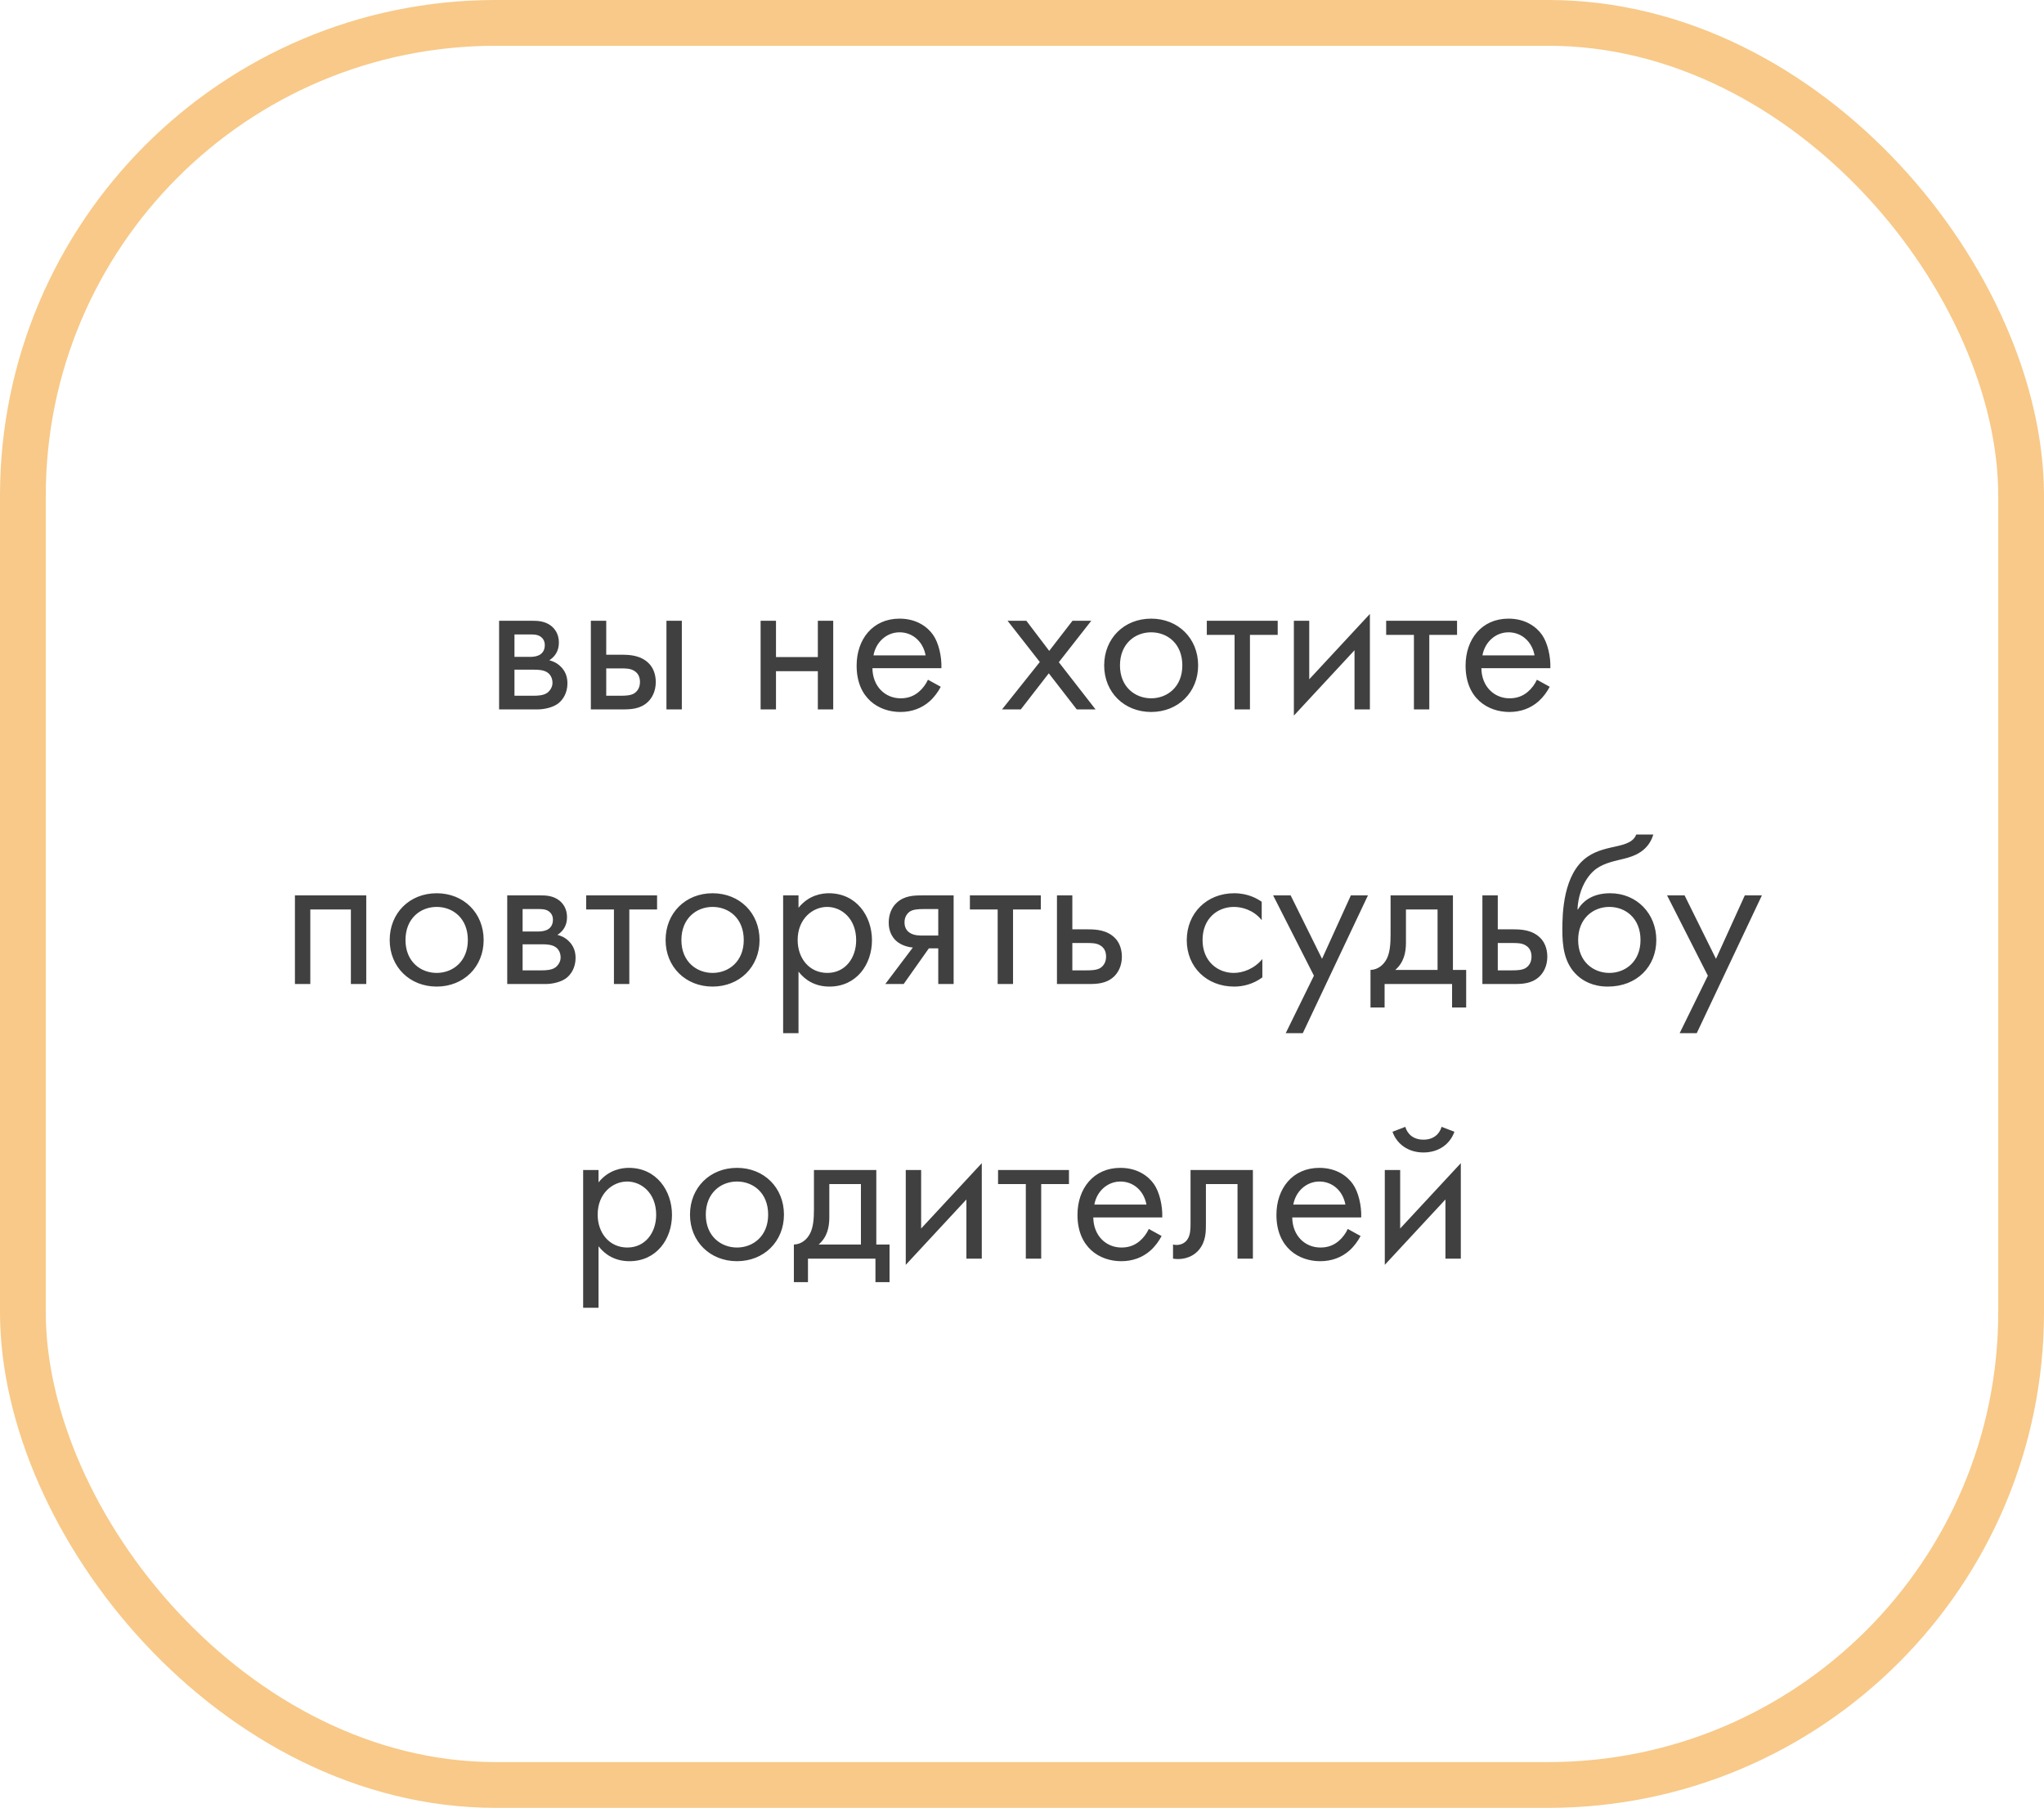
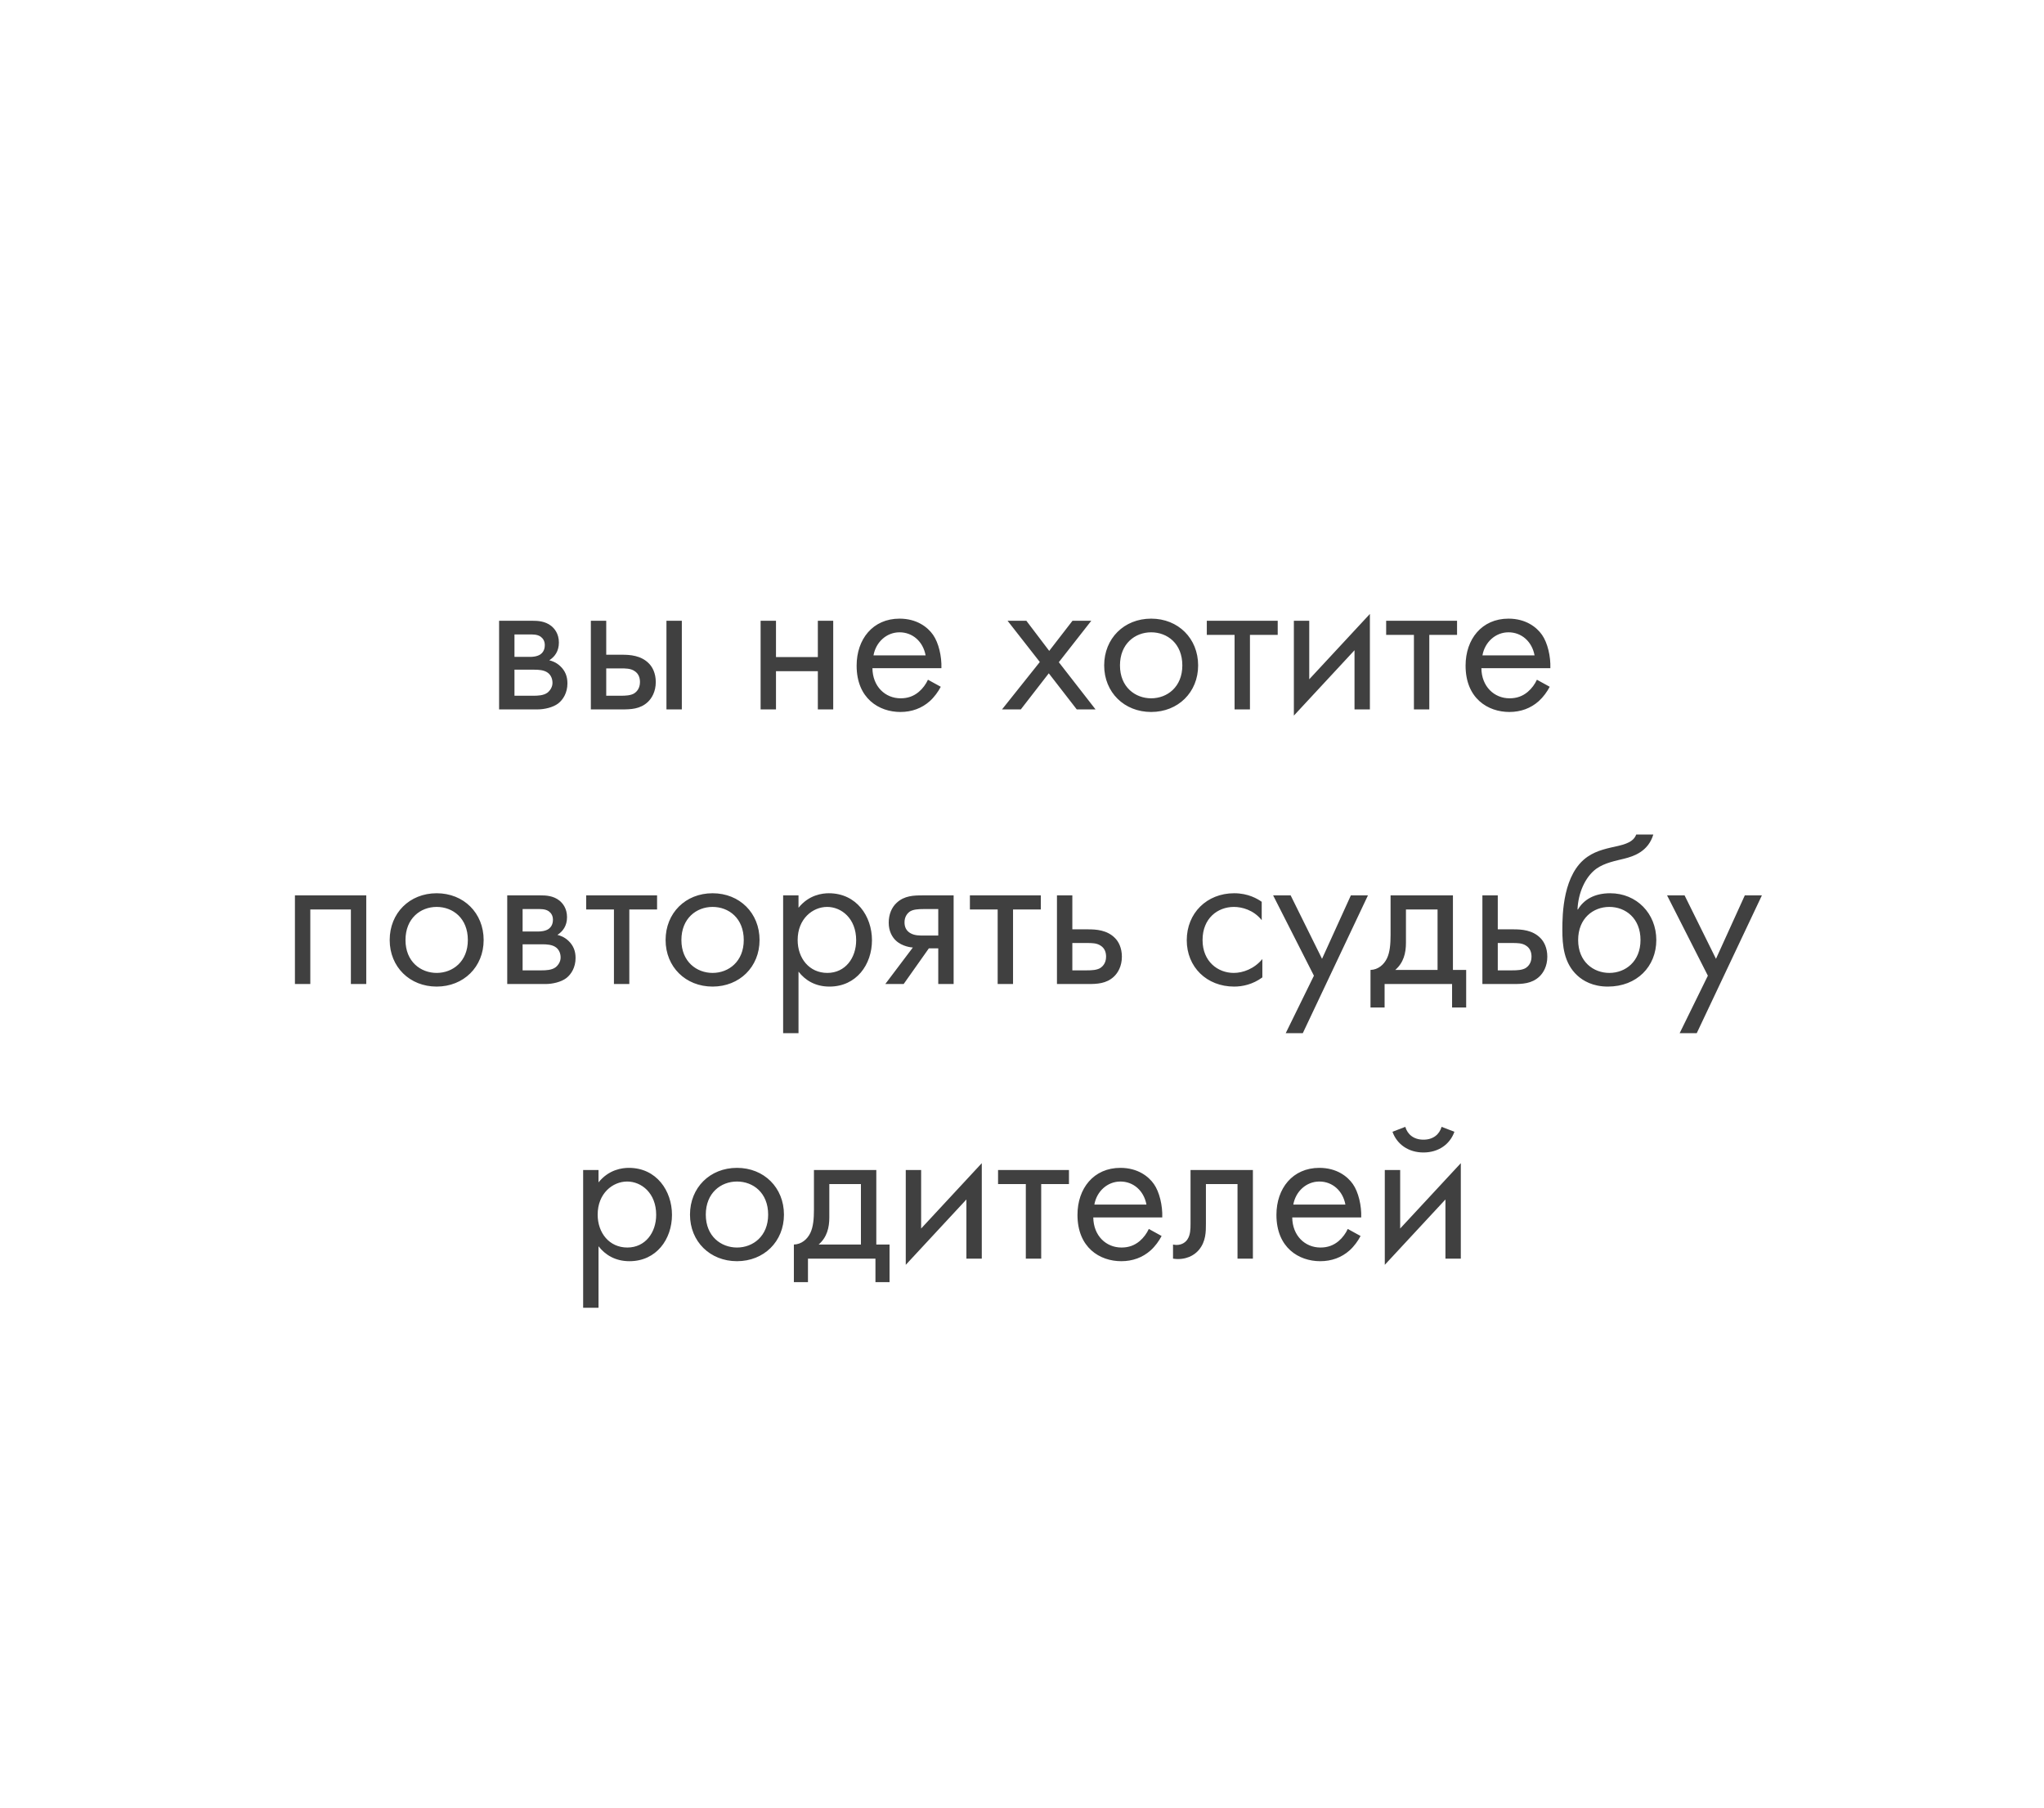
<svg xmlns="http://www.w3.org/2000/svg" width="268" height="237" viewBox="0 0 268 237" fill="none">
-   <rect x="3" y="3" width="262" height="231" rx="62" stroke="#F8C988" stroke-width="6" />
  <path d="M65.439 81.38V93H70.451C71.375 93 72.495 92.748 73.195 92.216C73.839 91.712 74.399 90.816 74.399 89.584C74.399 88.688 74.119 87.96 73.475 87.344C72.915 86.812 72.355 86.644 72.019 86.56C72.719 86.112 73.279 85.384 73.279 84.236C73.279 83.06 72.691 82.388 72.271 82.052C71.459 81.408 70.451 81.38 69.835 81.38H65.439ZM67.455 86.112V83.172H69.247C69.863 83.172 70.395 83.144 70.871 83.452C71.179 83.676 71.431 84.012 71.431 84.572C71.431 85.272 71.095 85.608 70.871 85.776C70.423 86.084 69.779 86.112 69.583 86.112H67.455ZM67.455 91.208V87.792H70.031C70.591 87.792 71.347 87.82 71.851 88.212C72.243 88.52 72.439 88.996 72.439 89.528C72.439 90.06 72.131 90.536 71.767 90.816C71.263 91.18 70.507 91.208 69.947 91.208H67.455ZM77.47 93H81.53C82.678 93 83.938 92.972 84.946 92.02C85.45 91.544 85.982 90.676 85.982 89.416C85.982 88.24 85.534 87.428 85.086 86.98C84.05 85.916 82.594 85.832 81.558 85.832H79.486V81.38H77.47V93ZM79.486 91.208V87.624H81.39C82.034 87.624 82.678 87.624 83.182 87.96C83.77 88.324 83.91 88.912 83.91 89.416C83.91 90.312 83.406 90.732 83.154 90.9C82.678 91.18 82.034 91.208 81.362 91.208H79.486ZM87.382 93H89.398V81.38H87.382V93ZM99.728 93H101.744V87.988H107.232V93H109.248V81.38H107.232V86.14H101.744V81.38H99.728V93ZM121.669 89.108C121.417 89.668 120.997 90.256 120.465 90.704C119.793 91.264 119.037 91.544 118.085 91.544C116.069 91.544 114.417 90.004 114.389 87.596H123.433C123.489 86.056 123.069 84.264 122.341 83.228C121.641 82.22 120.213 81.1 117.945 81.1C114.445 81.1 112.317 83.788 112.317 87.26C112.317 91.572 115.257 93.336 118.057 93.336C119.541 93.336 120.857 92.86 121.921 91.908C122.509 91.376 123.013 90.676 123.349 90.032L121.669 89.108ZM114.529 85.916C114.837 84.18 116.237 82.892 117.945 82.892C119.653 82.892 121.025 84.096 121.361 85.916H114.529ZM131.38 93H133.844L137.512 88.268L141.18 93H143.644L138.828 86.812L143.084 81.38H140.62L137.568 85.328L134.572 81.38H132.108L136.336 86.784L131.38 93ZM150.934 93.336C154.462 93.336 157.094 90.76 157.094 87.232C157.094 83.704 154.49 81.1 150.934 81.1C147.378 81.1 144.774 83.704 144.774 87.232C144.774 90.76 147.406 93.336 150.934 93.336ZM150.934 82.892C153.062 82.892 155.022 84.376 155.022 87.232C155.022 90.06 153.034 91.544 150.934 91.544C148.862 91.544 146.846 90.088 146.846 87.232C146.846 84.404 148.806 82.892 150.934 82.892ZM167.528 83.228V81.38H158.232V83.228H161.872V93H163.888V83.228H167.528ZM169.646 81.38V93.812L177.598 85.244V93H179.614V80.484L171.662 89.052V81.38H169.646ZM191.043 83.228V81.38H181.747V83.228H185.387V93H187.403V83.228H191.043ZM201.512 89.108C201.26 89.668 200.84 90.256 200.308 90.704C199.636 91.264 198.88 91.544 197.928 91.544C195.912 91.544 194.26 90.004 194.232 87.596H203.276C203.332 86.056 202.912 84.264 202.184 83.228C201.484 82.22 200.056 81.1 197.788 81.1C194.288 81.1 192.16 83.788 192.16 87.26C192.16 91.572 195.1 93.336 197.9 93.336C199.384 93.336 200.7 92.86 201.764 91.908C202.352 91.376 202.856 90.676 203.192 90.032L201.512 89.108ZM194.372 85.916C194.68 84.18 196.08 82.892 197.788 82.892C199.496 82.892 200.868 84.096 201.204 85.916H194.372ZM38.67 117.38V129H40.686V119.228H46.006V129H48.022V117.38H38.67ZM57.254 129.336C60.782 129.336 63.414 126.76 63.414 123.232C63.414 119.704 60.81 117.1 57.254 117.1C53.698 117.1 51.094 119.704 51.094 123.232C51.094 126.76 53.726 129.336 57.254 129.336ZM57.254 118.892C59.382 118.892 61.342 120.376 61.342 123.232C61.342 126.06 59.354 127.544 57.254 127.544C55.182 127.544 53.166 126.088 53.166 123.232C53.166 120.404 55.126 118.892 57.254 118.892ZM66.506 117.38V129H71.518C72.442 129 73.562 128.748 74.262 128.216C74.906 127.712 75.466 126.816 75.466 125.584C75.466 124.688 75.186 123.96 74.542 123.344C73.982 122.812 73.422 122.644 73.086 122.56C73.786 122.112 74.346 121.384 74.346 120.236C74.346 119.06 73.758 118.388 73.338 118.052C72.526 117.408 71.518 117.38 70.902 117.38H66.506ZM68.522 122.112V119.172H70.314C70.93 119.172 71.462 119.144 71.938 119.452C72.246 119.676 72.498 120.012 72.498 120.572C72.498 121.272 72.162 121.608 71.938 121.776C71.49 122.084 70.846 122.112 70.65 122.112H68.522ZM68.522 127.208V123.792H71.098C71.658 123.792 72.414 123.82 72.918 124.212C73.31 124.52 73.506 124.996 73.506 125.528C73.506 126.06 73.198 126.536 72.834 126.816C72.33 127.18 71.574 127.208 71.014 127.208H68.522ZM86.153 119.228V117.38H76.857V119.228H80.497V129H82.513V119.228H86.153ZM93.43 129.336C96.958 129.336 99.59 126.76 99.59 123.232C99.59 119.704 96.986 117.1 93.43 117.1C89.874 117.1 87.27 119.704 87.27 123.232C87.27 126.76 89.902 129.336 93.43 129.336ZM93.43 118.892C95.558 118.892 97.518 120.376 97.518 123.232C97.518 126.06 95.53 127.544 93.43 127.544C91.358 127.544 89.342 126.088 89.342 123.232C89.342 120.404 91.302 118.892 93.43 118.892ZM104.697 127.376C105.565 128.496 106.881 129.336 108.757 129.336C112.285 129.336 114.329 126.452 114.329 123.26C114.329 120.124 112.313 117.1 108.673 117.1C107.833 117.1 106.069 117.296 104.697 119.004V117.38H102.681V135.44H104.697V127.376ZM108.477 127.544C106.097 127.544 104.585 125.612 104.585 123.232C104.585 120.432 106.573 118.892 108.449 118.892C110.325 118.892 112.257 120.404 112.257 123.26C112.257 125.584 110.829 127.544 108.477 127.544ZM116.076 129H118.484L121.788 124.324H123.02V129H125.036V117.38H120.976C119.828 117.38 118.568 117.408 117.56 118.36C116.916 118.948 116.524 119.872 116.524 120.964C116.524 122.056 116.972 122.84 117.448 123.288C118.288 124.1 119.548 124.212 119.688 124.212L116.076 129ZM123.02 122.644H121.116C120.64 122.644 119.912 122.672 119.324 122.308C118.82 122 118.596 121.524 118.596 120.908C118.596 120.152 118.988 119.704 119.324 119.48C119.744 119.228 120.332 119.172 121.144 119.172H123.02V122.644ZM136.465 119.228V117.38H127.169V119.228H130.809V129H132.825V119.228H136.465ZM138.584 129H142.644C143.792 129 145.052 128.972 146.06 128.02C146.564 127.544 147.096 126.676 147.096 125.416C147.096 124.24 146.648 123.428 146.2 122.98C145.164 121.916 143.708 121.832 142.672 121.832H140.6V117.38H138.584V129ZM140.6 127.208V123.624H142.504C143.148 123.624 143.792 123.624 144.296 123.96C144.884 124.324 145.024 124.912 145.024 125.416C145.024 126.312 144.52 126.732 144.268 126.9C143.792 127.18 143.148 127.208 142.476 127.208H140.6ZM165.43 118.22C164.87 117.828 163.666 117.1 161.818 117.1C158.234 117.1 155.602 119.704 155.602 123.26C155.602 126.76 158.206 129.336 161.818 129.336C162.91 129.336 164.254 129.056 165.514 128.132V125.724C164.45 127.012 162.966 127.544 161.762 127.544C159.69 127.544 157.674 126.06 157.674 123.232C157.674 120.404 159.634 118.892 161.79 118.892C162.826 118.892 164.366 119.284 165.43 120.628V118.22ZM168.579 135.44H170.819L179.359 117.38H177.119L173.339 125.696L169.223 117.38H166.927L172.275 127.908L168.579 135.44ZM182.326 117.38V122.56C182.326 123.736 182.242 124.828 181.85 125.64C181.458 126.452 180.702 127.124 179.694 127.152V132.08H181.542V129H190.39V132.08H192.238V127.152H190.502V117.38H182.326ZM188.486 127.152H182.942C184.034 126.2 184.342 124.94 184.342 123.596V119.228H188.486V127.152ZM194.365 129H198.425C199.573 129 200.833 128.972 201.841 128.02C202.345 127.544 202.877 126.676 202.877 125.416C202.877 124.24 202.429 123.428 201.981 122.98C200.945 121.916 199.489 121.832 198.453 121.832H196.381V117.38H194.365V129ZM196.381 127.208V123.624H198.285C198.929 123.624 199.573 123.624 200.077 123.96C200.665 124.324 200.805 124.912 200.805 125.416C200.805 126.312 200.301 126.732 200.049 126.9C199.573 127.18 198.929 127.208 198.257 127.208H196.381ZM214.536 109.4C214.284 110.044 213.78 110.52 212.212 110.884C210.868 111.192 209.412 111.444 208.152 112.312C204.932 114.524 204.848 119.816 204.848 121.888C204.848 123.932 205.044 126.256 206.808 127.88C207.564 128.58 208.852 129.336 210.812 129.336C214.62 129.336 217.168 126.704 217.168 123.232C217.168 119.76 214.592 117.1 211.12 117.1C209.048 117.1 207.648 117.94 206.892 119.228H206.836C206.92 117.1 207.816 115 209.272 113.908C210.392 113.096 211.876 112.844 212.968 112.564C214.2 112.256 216.104 111.64 216.776 109.4H214.536ZM211.008 118.892C213.136 118.892 215.096 120.376 215.096 123.232C215.096 126.06 213.108 127.544 211.008 127.544C208.936 127.544 206.92 126.088 206.92 123.232C206.92 120.404 208.88 118.892 211.008 118.892ZM220.231 135.44H222.471L231.011 117.38H228.771L224.991 125.696L220.875 117.38H218.579L223.927 127.908L220.231 135.44ZM78.475 163.376C79.343 164.496 80.659 165.336 82.535 165.336C86.063 165.336 88.107 162.452 88.107 159.26C88.107 156.124 86.091 153.1 82.451 153.1C81.611 153.1 79.847 153.296 78.475 155.004V153.38H76.459V171.44H78.475V163.376ZM82.255 163.544C79.875 163.544 78.363 161.612 78.363 159.232C78.363 156.432 80.351 154.892 82.227 154.892C84.103 154.892 86.035 156.404 86.035 159.26C86.035 161.584 84.607 163.544 82.255 163.544ZM96.629 165.336C100.157 165.336 102.789 162.76 102.789 159.232C102.789 155.704 100.185 153.1 96.629 153.1C93.073 153.1 90.469 155.704 90.469 159.232C90.469 162.76 93.101 165.336 96.629 165.336ZM96.629 154.892C98.757 154.892 100.717 156.376 100.717 159.232C100.717 162.06 98.729 163.544 96.629 163.544C94.557 163.544 92.541 162.088 92.541 159.232C92.541 156.404 94.501 154.892 96.629 154.892ZM106.721 153.38V158.56C106.721 159.736 106.637 160.828 106.245 161.64C105.853 162.452 105.097 163.124 104.089 163.152V168.08H105.937V165H114.785V168.08H116.633V163.152H114.897V153.38H106.721ZM112.881 163.152H107.337C108.429 162.2 108.737 160.94 108.737 159.596V155.228H112.881V163.152ZM118.759 153.38V165.812L126.711 157.244V165H128.727V152.484L120.775 161.052V153.38H118.759ZM140.157 155.228V153.38H130.861V155.228H134.501V165H136.517V155.228H140.157ZM150.626 161.108C150.374 161.668 149.954 162.256 149.422 162.704C148.75 163.264 147.994 163.544 147.042 163.544C145.026 163.544 143.374 162.004 143.346 159.596H152.39C152.446 158.056 152.026 156.264 151.298 155.228C150.598 154.22 149.17 153.1 146.902 153.1C143.402 153.1 141.274 155.788 141.274 159.26C141.274 163.572 144.214 165.336 147.014 165.336C148.498 165.336 149.814 164.86 150.878 163.908C151.466 163.376 151.97 162.676 152.306 162.032L150.626 161.108ZM143.486 157.916C143.794 156.18 145.194 154.892 146.902 154.892C148.61 154.892 149.982 156.096 150.318 157.916H143.486ZM164.274 153.38H156.098V160.464C156.098 161.164 156.07 161.892 155.706 162.452C155.482 162.816 155.006 163.208 154.25 163.208C154.11 163.208 153.942 163.18 153.802 163.152V165C153.998 165.028 154.222 165.056 154.418 165.056C155.986 165.056 156.854 164.272 157.218 163.824C158.114 162.732 158.114 161.444 158.114 160.464V155.228H162.258V165H164.274V153.38ZM176.712 161.108C176.46 161.668 176.04 162.256 175.508 162.704C174.836 163.264 174.08 163.544 173.128 163.544C171.112 163.544 169.46 162.004 169.432 159.596H178.476C178.532 158.056 178.112 156.264 177.384 155.228C176.684 154.22 175.256 153.1 172.988 153.1C169.488 153.1 167.36 155.788 167.36 159.26C167.36 163.572 170.3 165.336 173.1 165.336C174.584 165.336 175.9 164.86 176.964 163.908C177.552 163.376 178.056 162.676 178.392 162.032L176.712 161.108ZM169.572 157.916C169.88 156.18 171.28 154.892 172.988 154.892C174.696 154.892 176.068 156.096 176.404 157.916H169.572ZM181.568 153.38V165.812L189.52 157.244V165H191.536V152.484L183.584 161.052V153.38H181.568ZM182.576 148.368C183.164 150.02 184.676 151.084 186.636 151.084C188.596 151.084 190.108 150.02 190.696 148.368L189.016 147.724C188.736 148.676 187.952 149.404 186.636 149.404C185.32 149.404 184.536 148.676 184.256 147.724L182.576 148.368Z" fill="#404040" />
</svg>